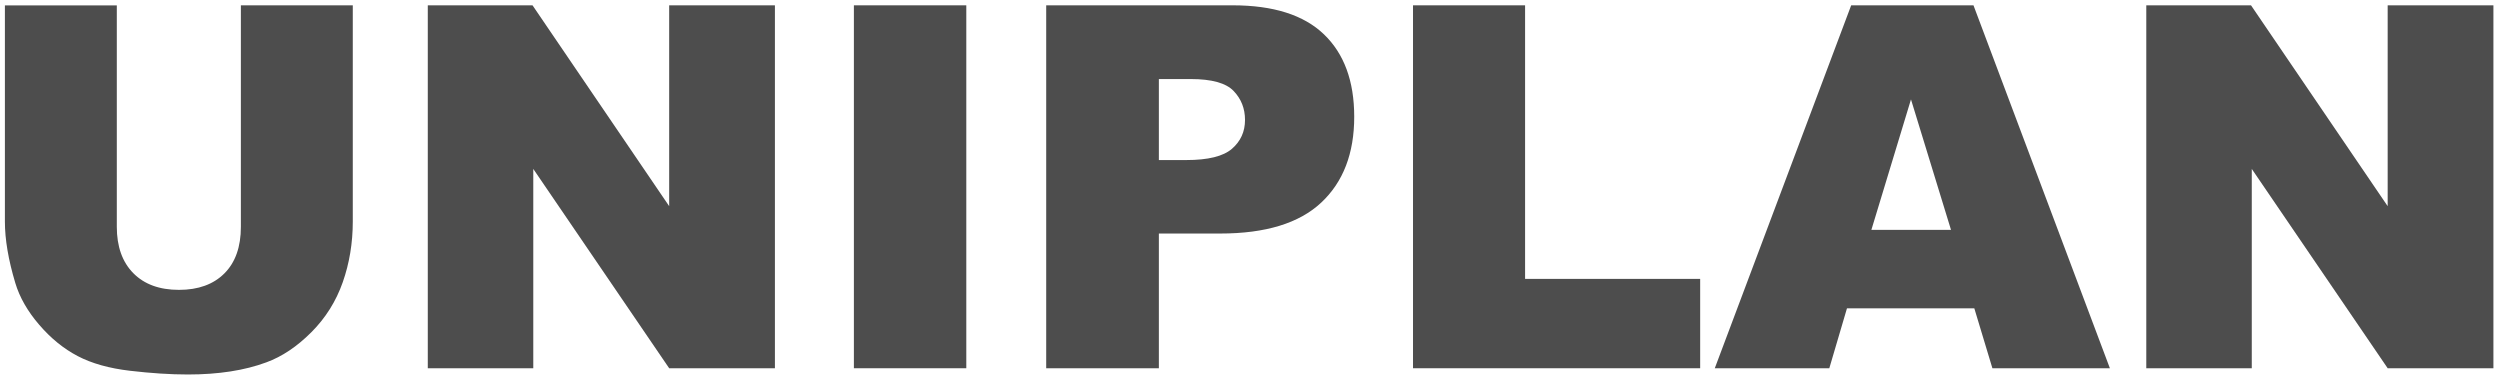
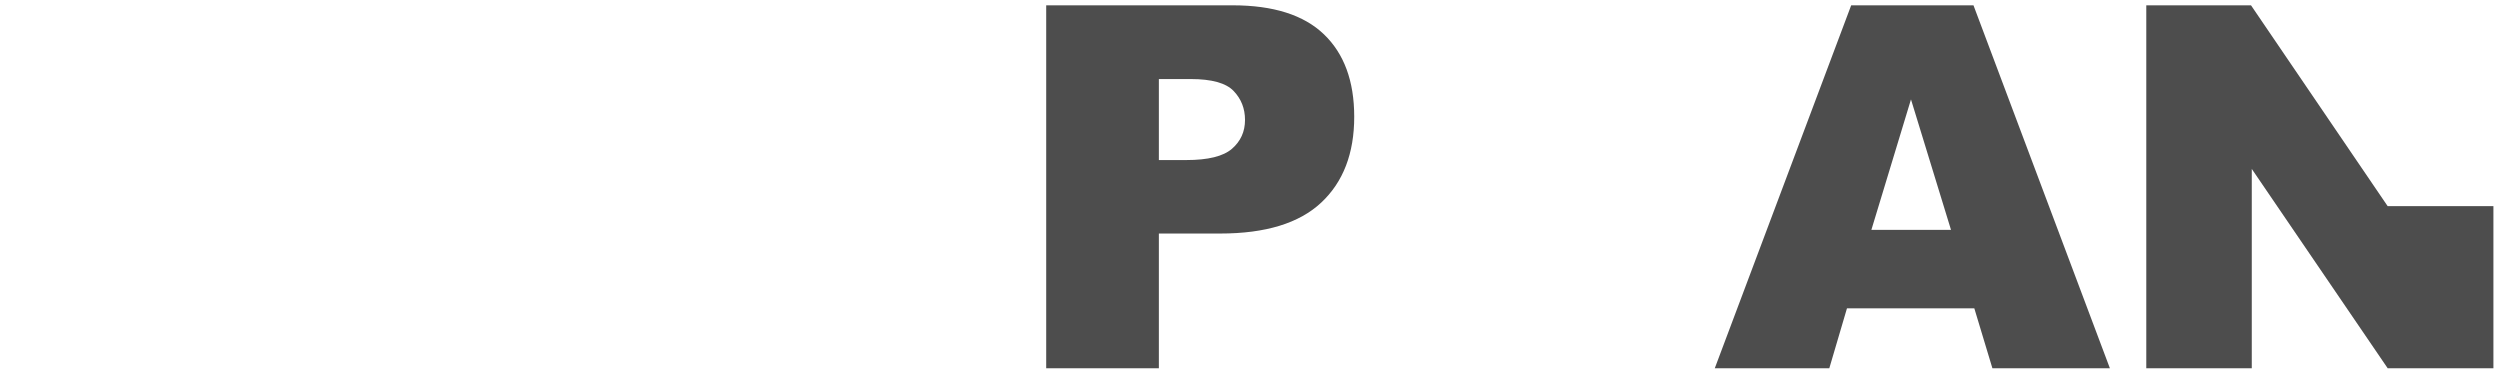
<svg xmlns="http://www.w3.org/2000/svg" width="296" height="45" viewBox="0 0 296 45" fill="none">
-   <path d="M28.52 0.63H41.77V26.23C41.77 28.77 41.37 31.17 40.58 33.42C39.79 35.67 38.55 37.65 36.86 39.34C35.17 41.03 33.4 42.22 31.54 42.9C28.96 43.86 25.86 44.34 22.25 44.34C20.16 44.34 17.88 44.19 15.4 43.9C12.92 43.61 10.86 43.03 9.2 42.16C7.54 41.29 6.02 40.06 4.64 38.45C3.26 36.85 2.32 35.2 1.81 33.5C0.99 30.77 0.58 28.34 0.58 26.24V0.64H13.83V26.85C13.83 29.19 14.48 31.02 15.78 32.34C17.08 33.66 18.88 34.32 21.19 34.32C23.48 34.32 25.27 33.67 26.57 32.37C27.87 31.07 28.52 29.23 28.52 26.85V0.63Z" fill="#4D4D4D" />
-   <path d="M50.65 0.63H63.05L79.23 24.41V0.63H91.75V43.6H79.23L63.14 20V43.6H50.65V0.63Z" fill="#4D4D4D" />
-   <path d="M101.1 0.63H114.41V43.6H101.1V0.63Z" fill="#4D4D4D" />
  <path d="M123.88 0.63H145.95C150.76 0.63 154.36 1.77 156.75 4.06C159.14 6.35 160.34 9.6 160.34 13.82C160.34 18.16 159.04 21.55 156.43 23.99C153.82 26.43 149.84 27.65 144.48 27.65H137.21V43.6H123.87V0.63H123.88ZM137.22 18.95H140.47C143.03 18.95 144.83 18.51 145.86 17.62C146.89 16.73 147.41 15.59 147.41 14.2C147.41 12.85 146.96 11.71 146.06 10.77C145.16 9.83 143.47 9.36 140.99 9.36H137.21V18.95H137.22Z" fill="#4D4D4D" />
-   <path d="M167.29 0.63H180.57V33.02H201.3V43.6H167.3V0.63H167.29Z" fill="#4D4D4D" />
  <path d="M233.76 36.51H218.68L216.59 43.6H203.03L219.18 0.63H233.66L249.81 43.6H235.9L233.76 36.51ZM231 27.22L226.26 11.77L221.57 27.22H231Z" fill="#4D4D4D" />
-   <path d="M254.12 0.63H266.52L282.7 24.41V0.63H295.22V43.6H282.7L266.61 20V43.6H254.12V0.63Z" fill="#4D4D4D" />
+   <path d="M254.12 0.63H266.52L282.7 24.41H295.22V43.6H282.7L266.61 20V43.6H254.12V0.63Z" fill="#4D4D4D" />
</svg>